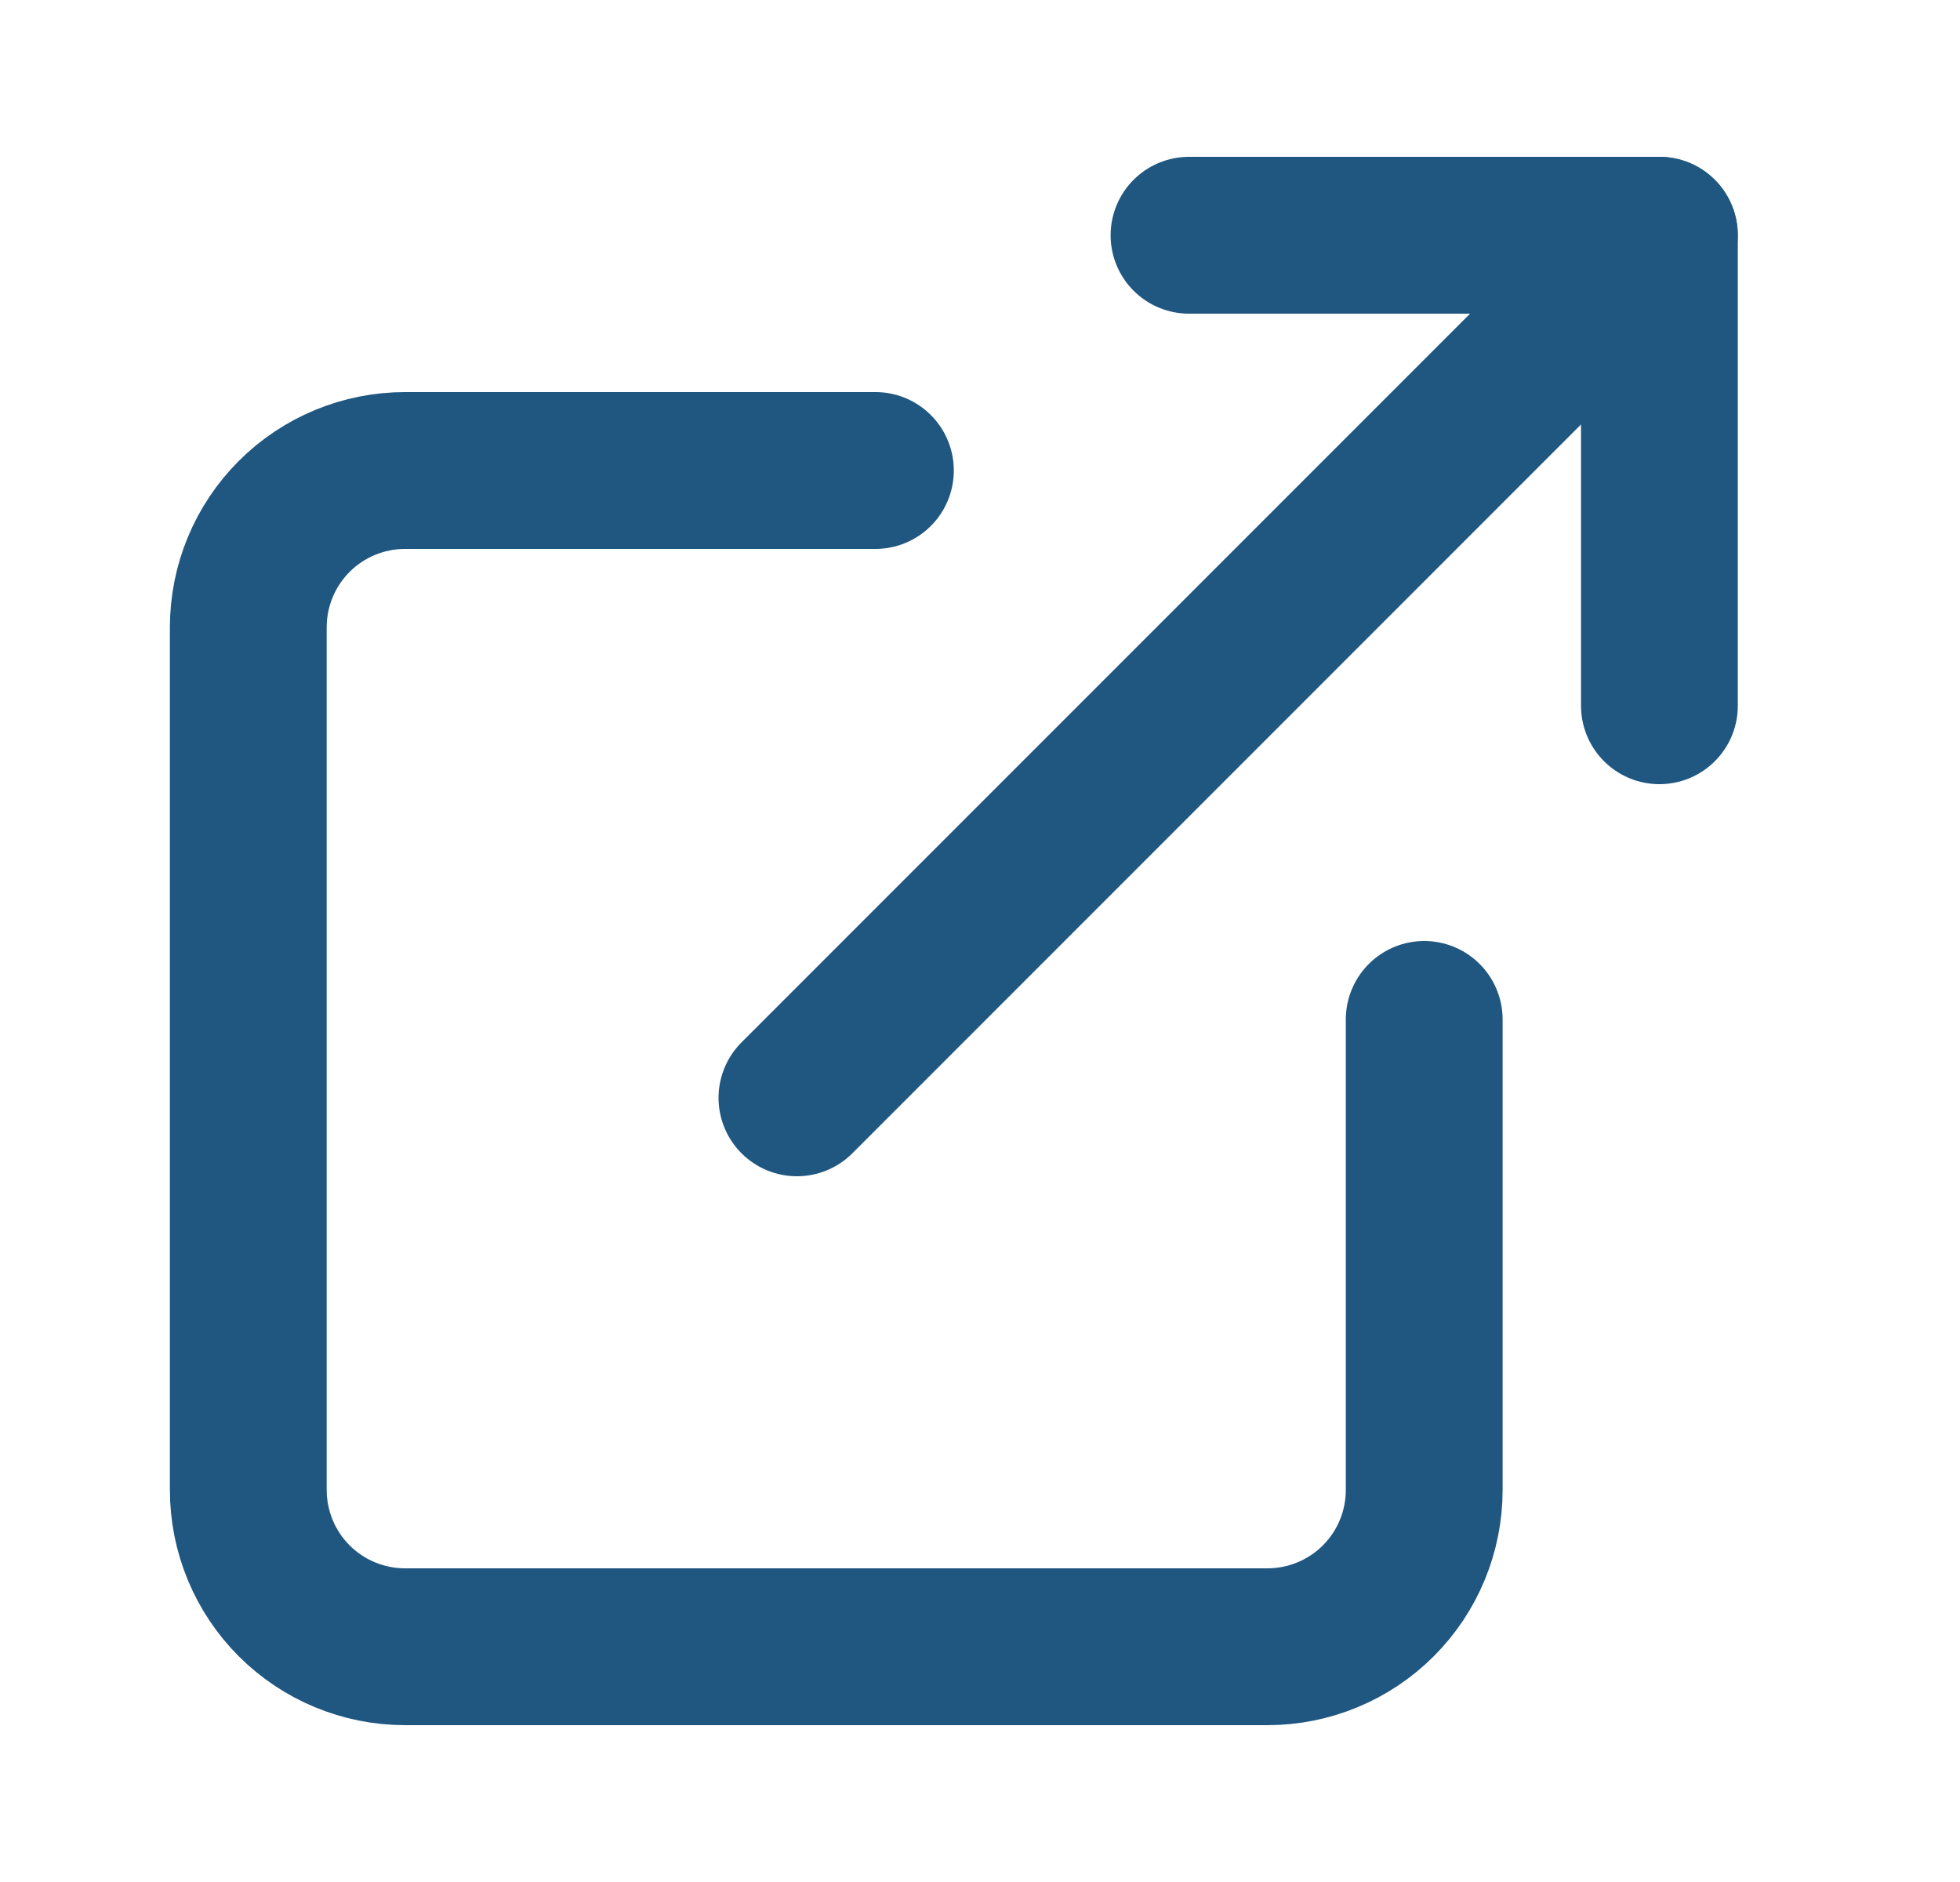
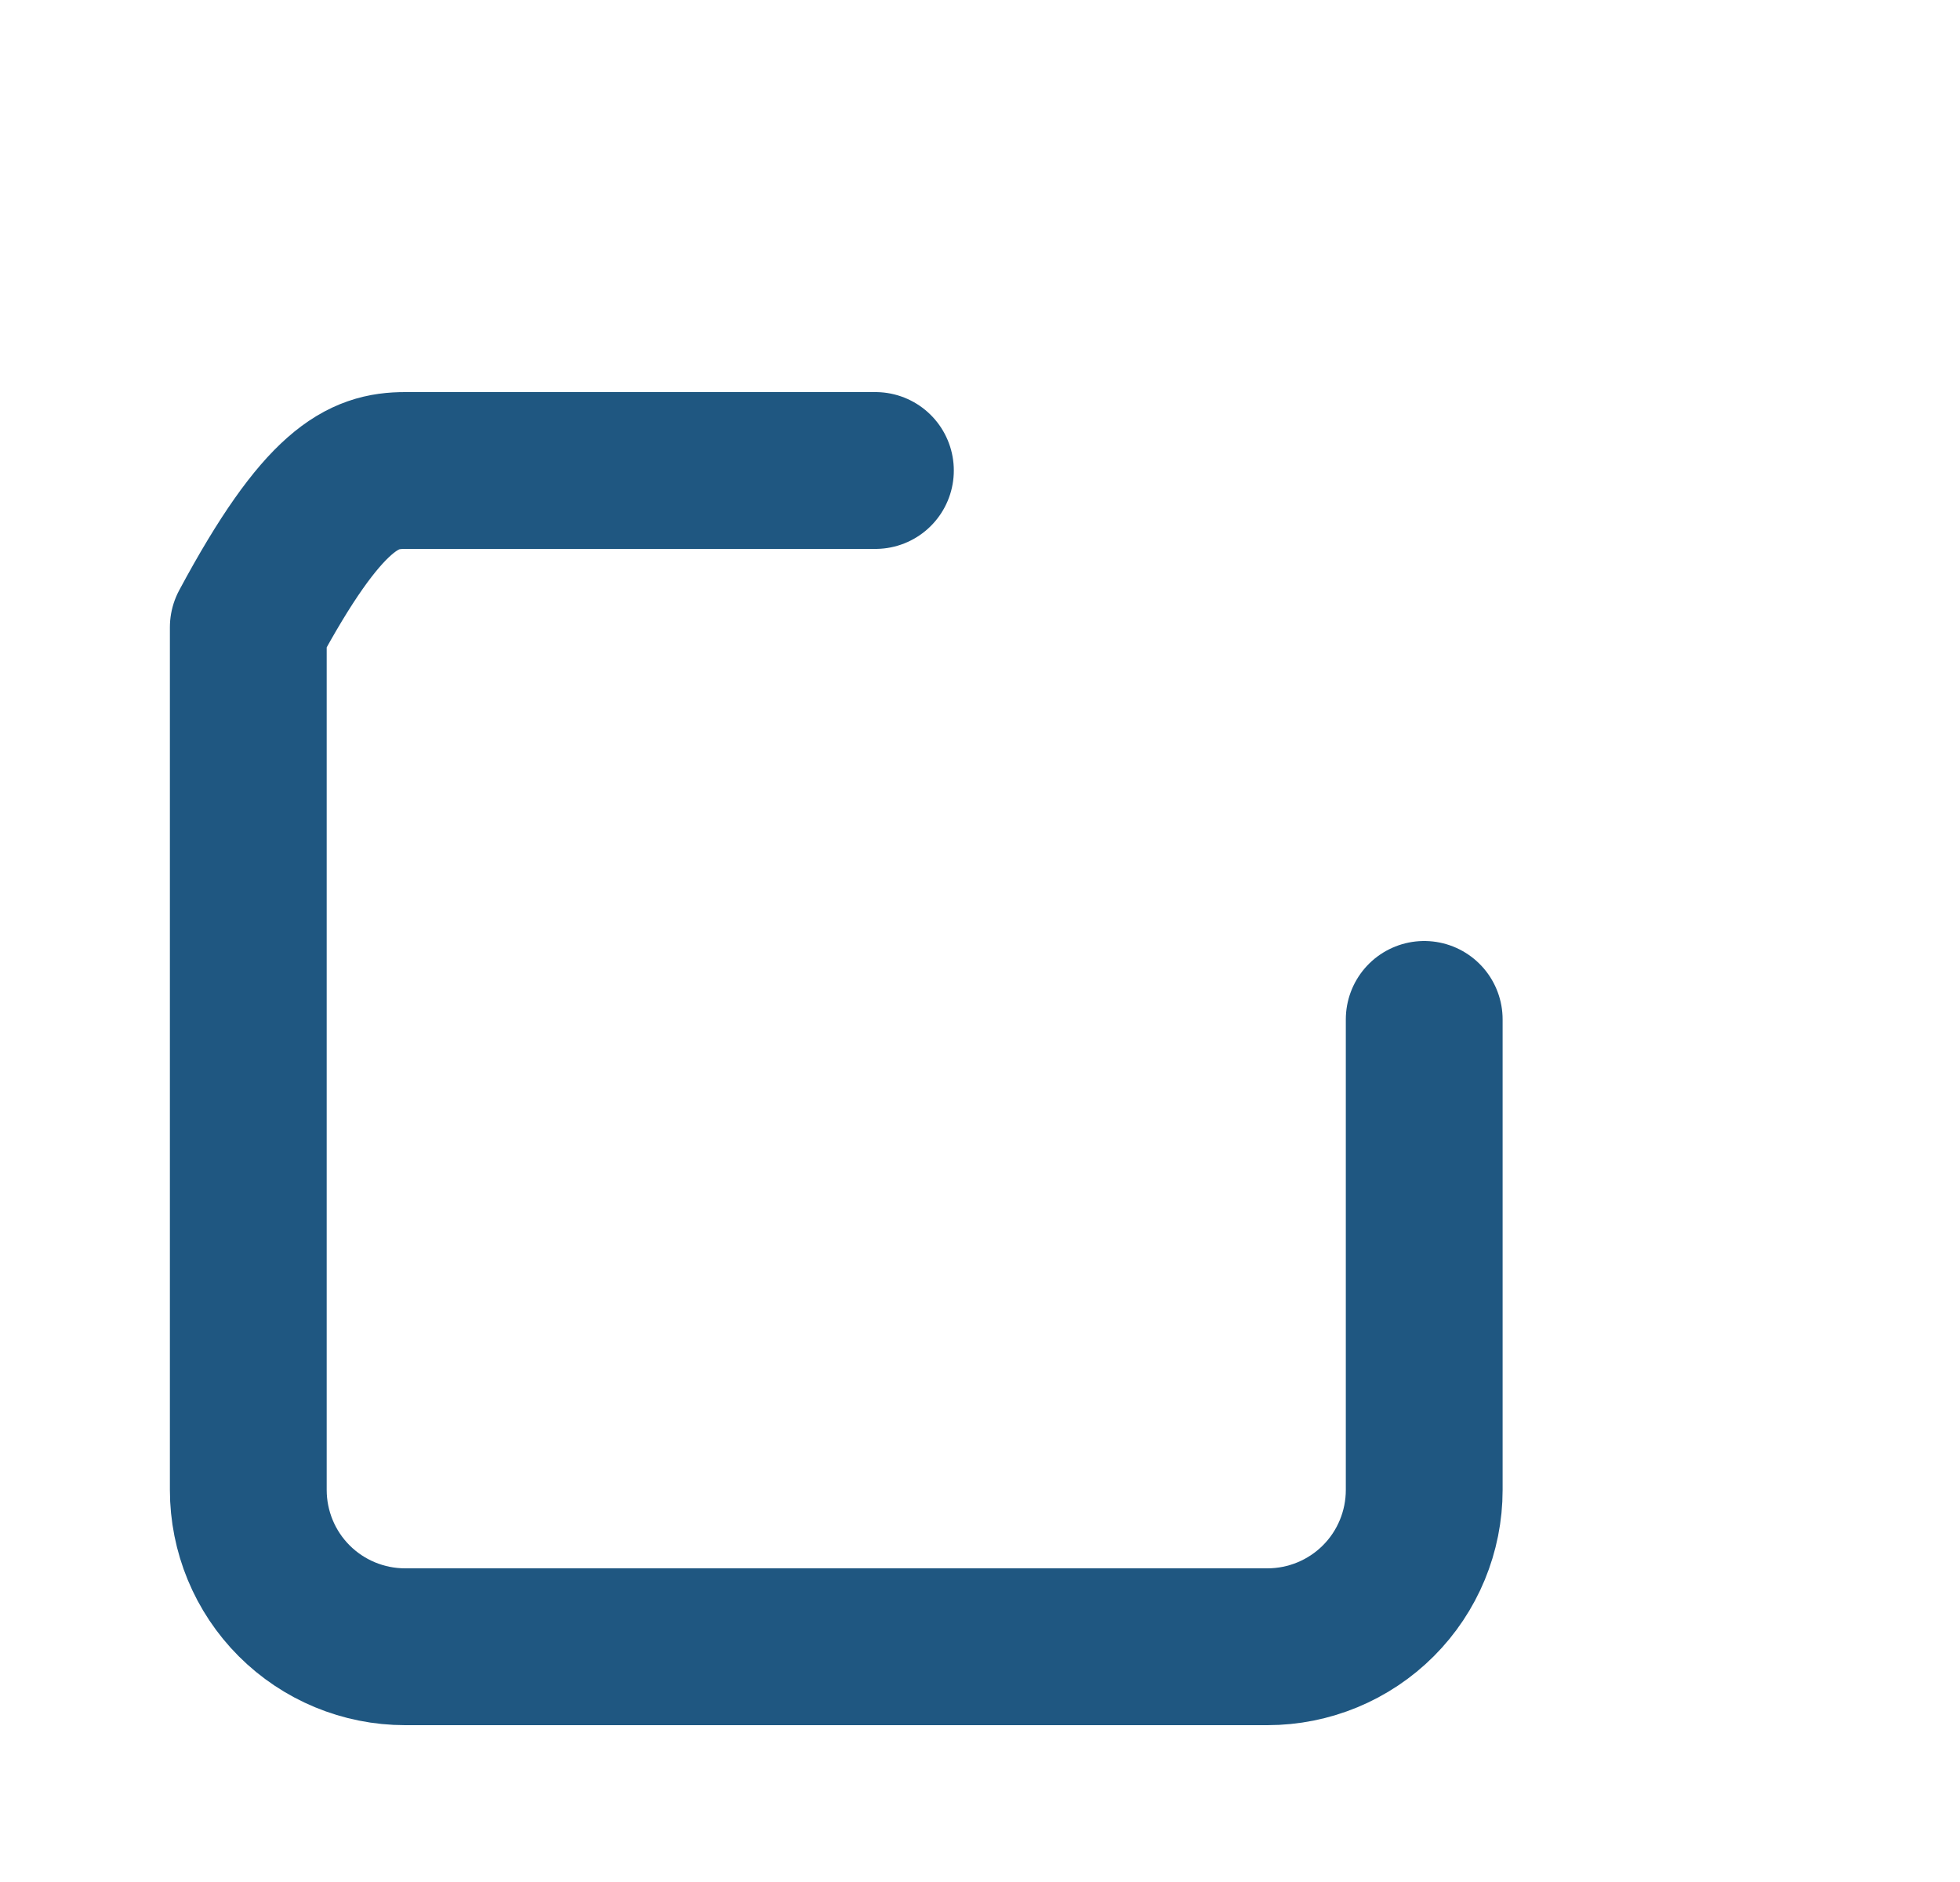
<svg xmlns="http://www.w3.org/2000/svg" width="25" height="24" viewBox="0 0 25 24" fill="none">
-   <path d="M18.166 13V19C18.166 19.53 17.956 20.039 17.581 20.414C17.206 20.789 16.697 21 16.166 21H5.167C4.636 21 4.127 20.789 3.752 20.414C3.377 20.039 3.167 19.53 3.167 19V8C3.167 7.47 3.377 6.961 3.752 6.586C4.127 6.211 4.636 6 5.167 6H11.166" stroke="#1F5781" stroke-width="2" stroke-linecap="round" stroke-linejoin="round" />
-   <path d="M15.166 3H21.166V9" stroke="#1F5781" stroke-width="2" stroke-linecap="round" stroke-linejoin="round" />
-   <path d="M10.165 14L21.165 3" stroke="#1F5781" stroke-width="2" stroke-linecap="round" stroke-linejoin="round" />
+   <path d="M18.166 13V19C18.166 19.53 17.956 20.039 17.581 20.414C17.206 20.789 16.697 21 16.166 21H5.167C4.636 21 4.127 20.789 3.752 20.414C3.377 20.039 3.167 19.53 3.167 19V8C4.127 6.211 4.636 6 5.167 6H11.166" stroke="#1F5781" stroke-width="2" stroke-linecap="round" stroke-linejoin="round" />
</svg>